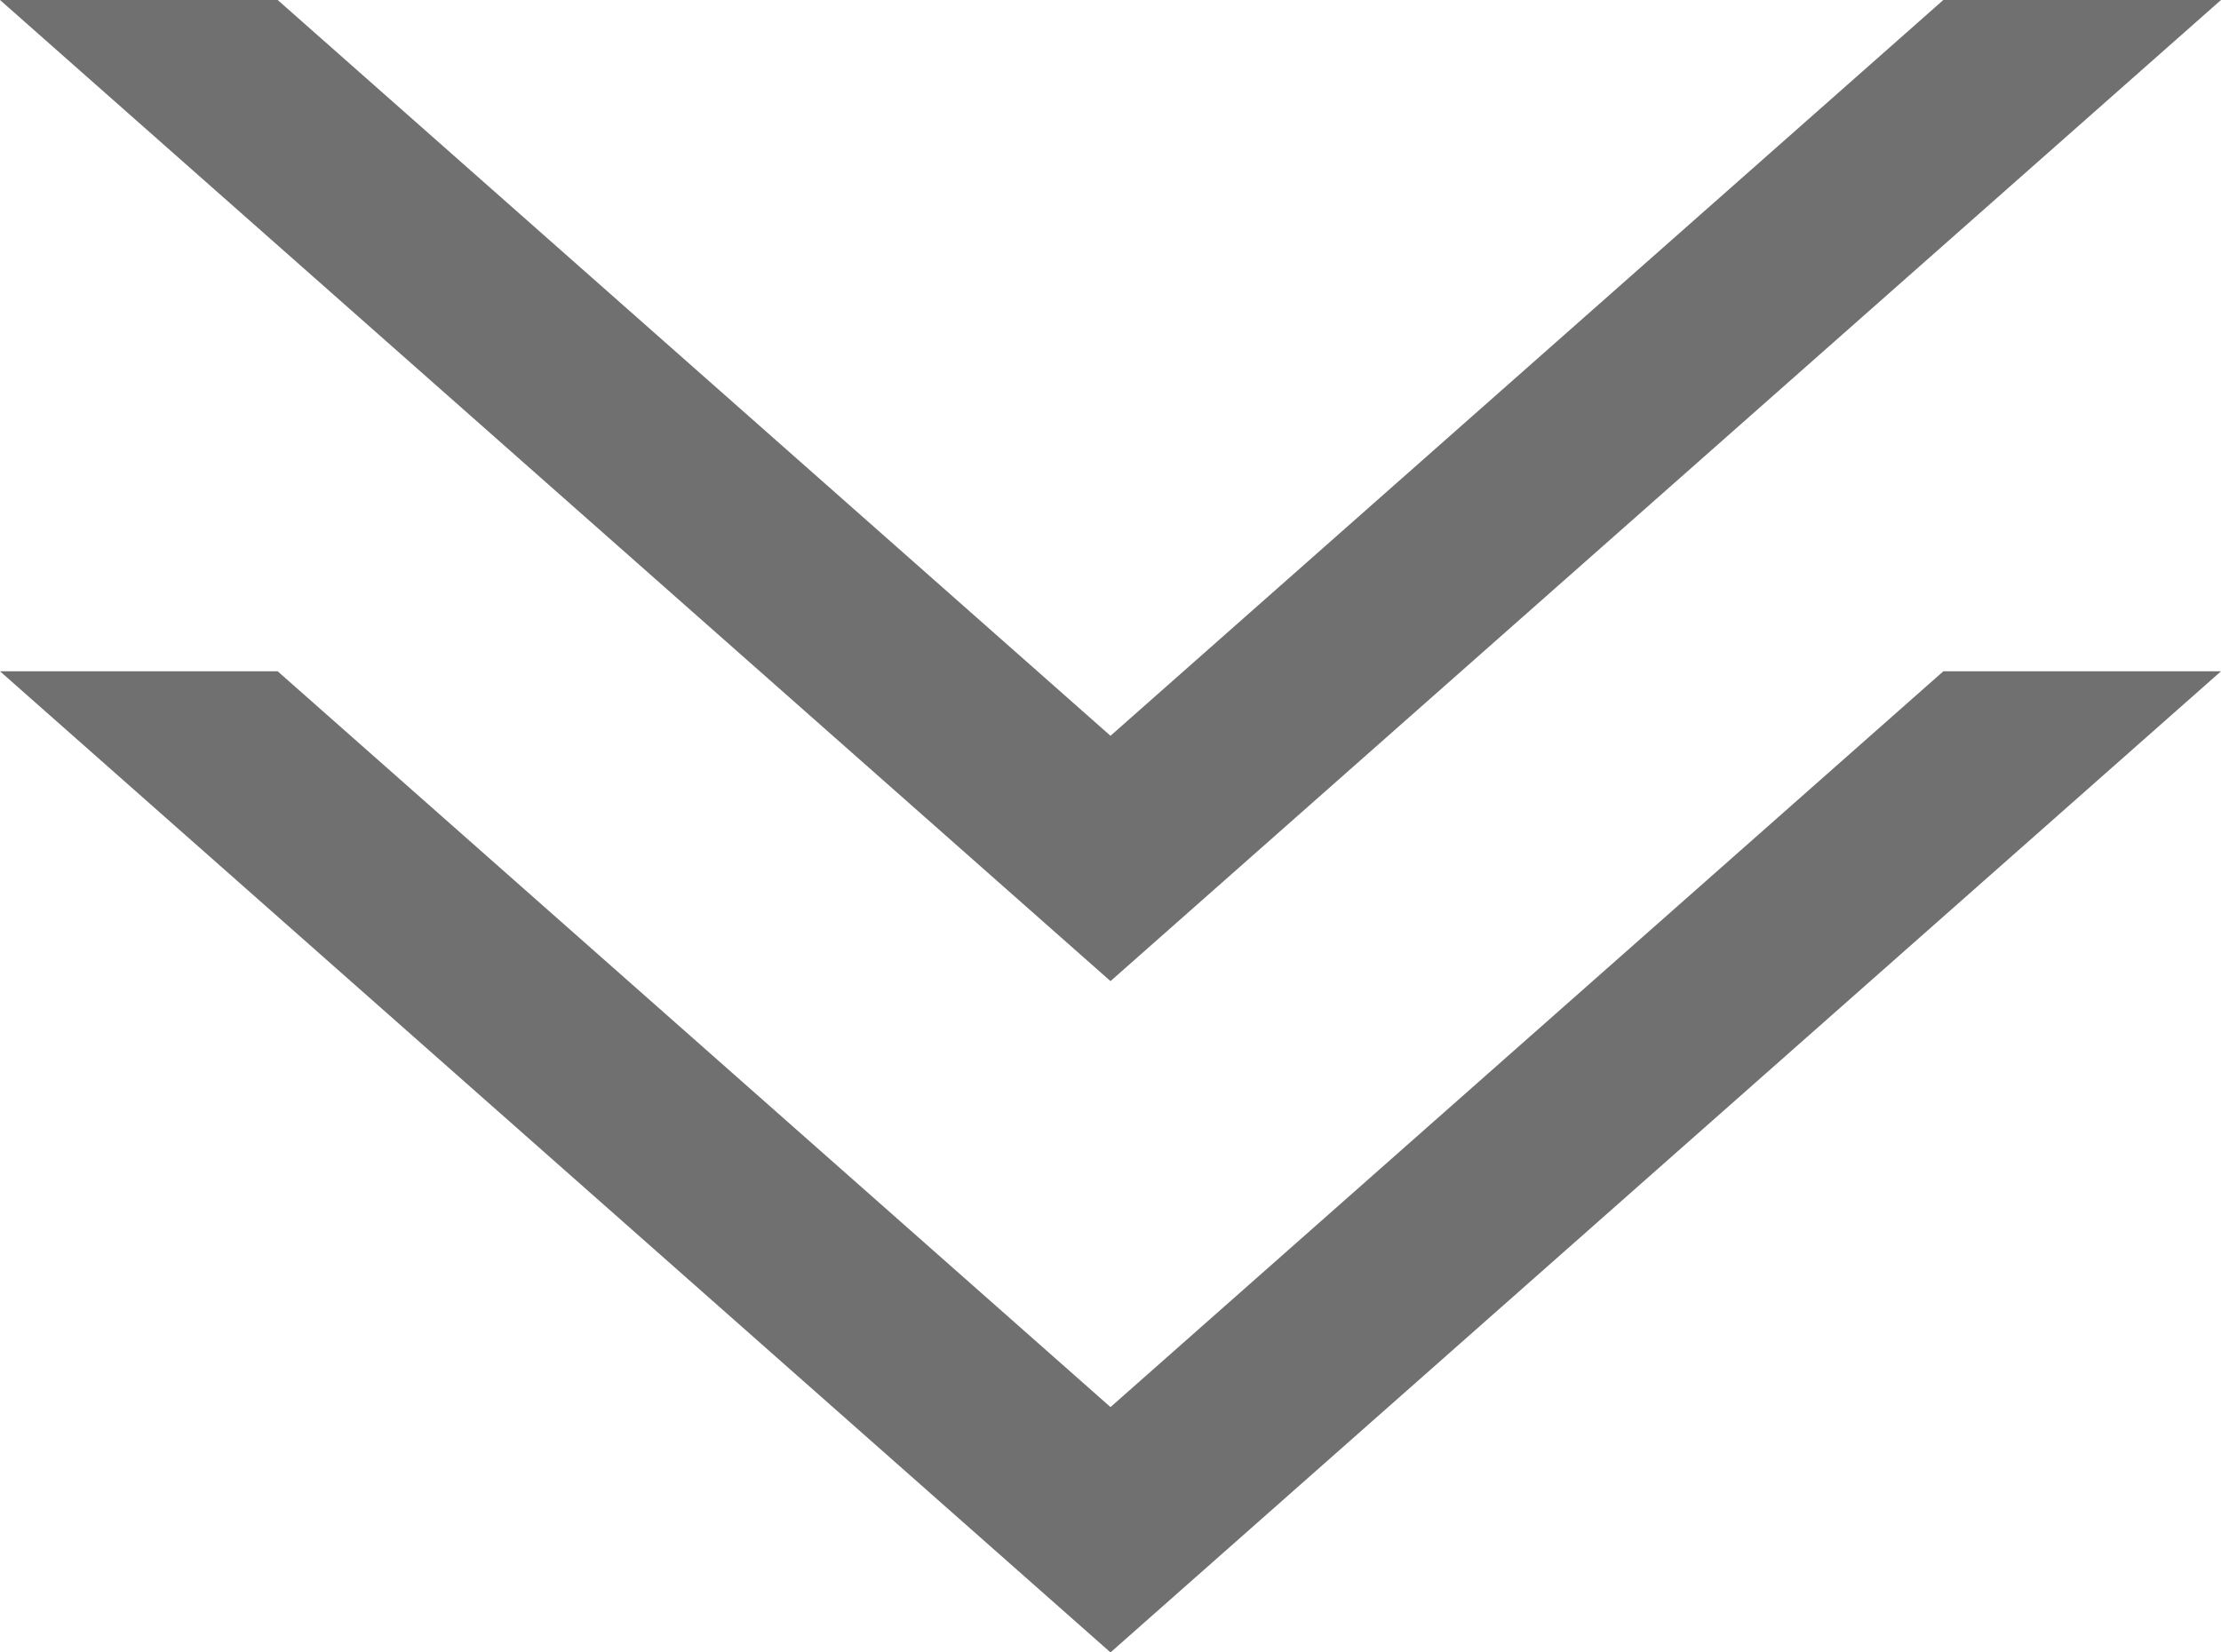
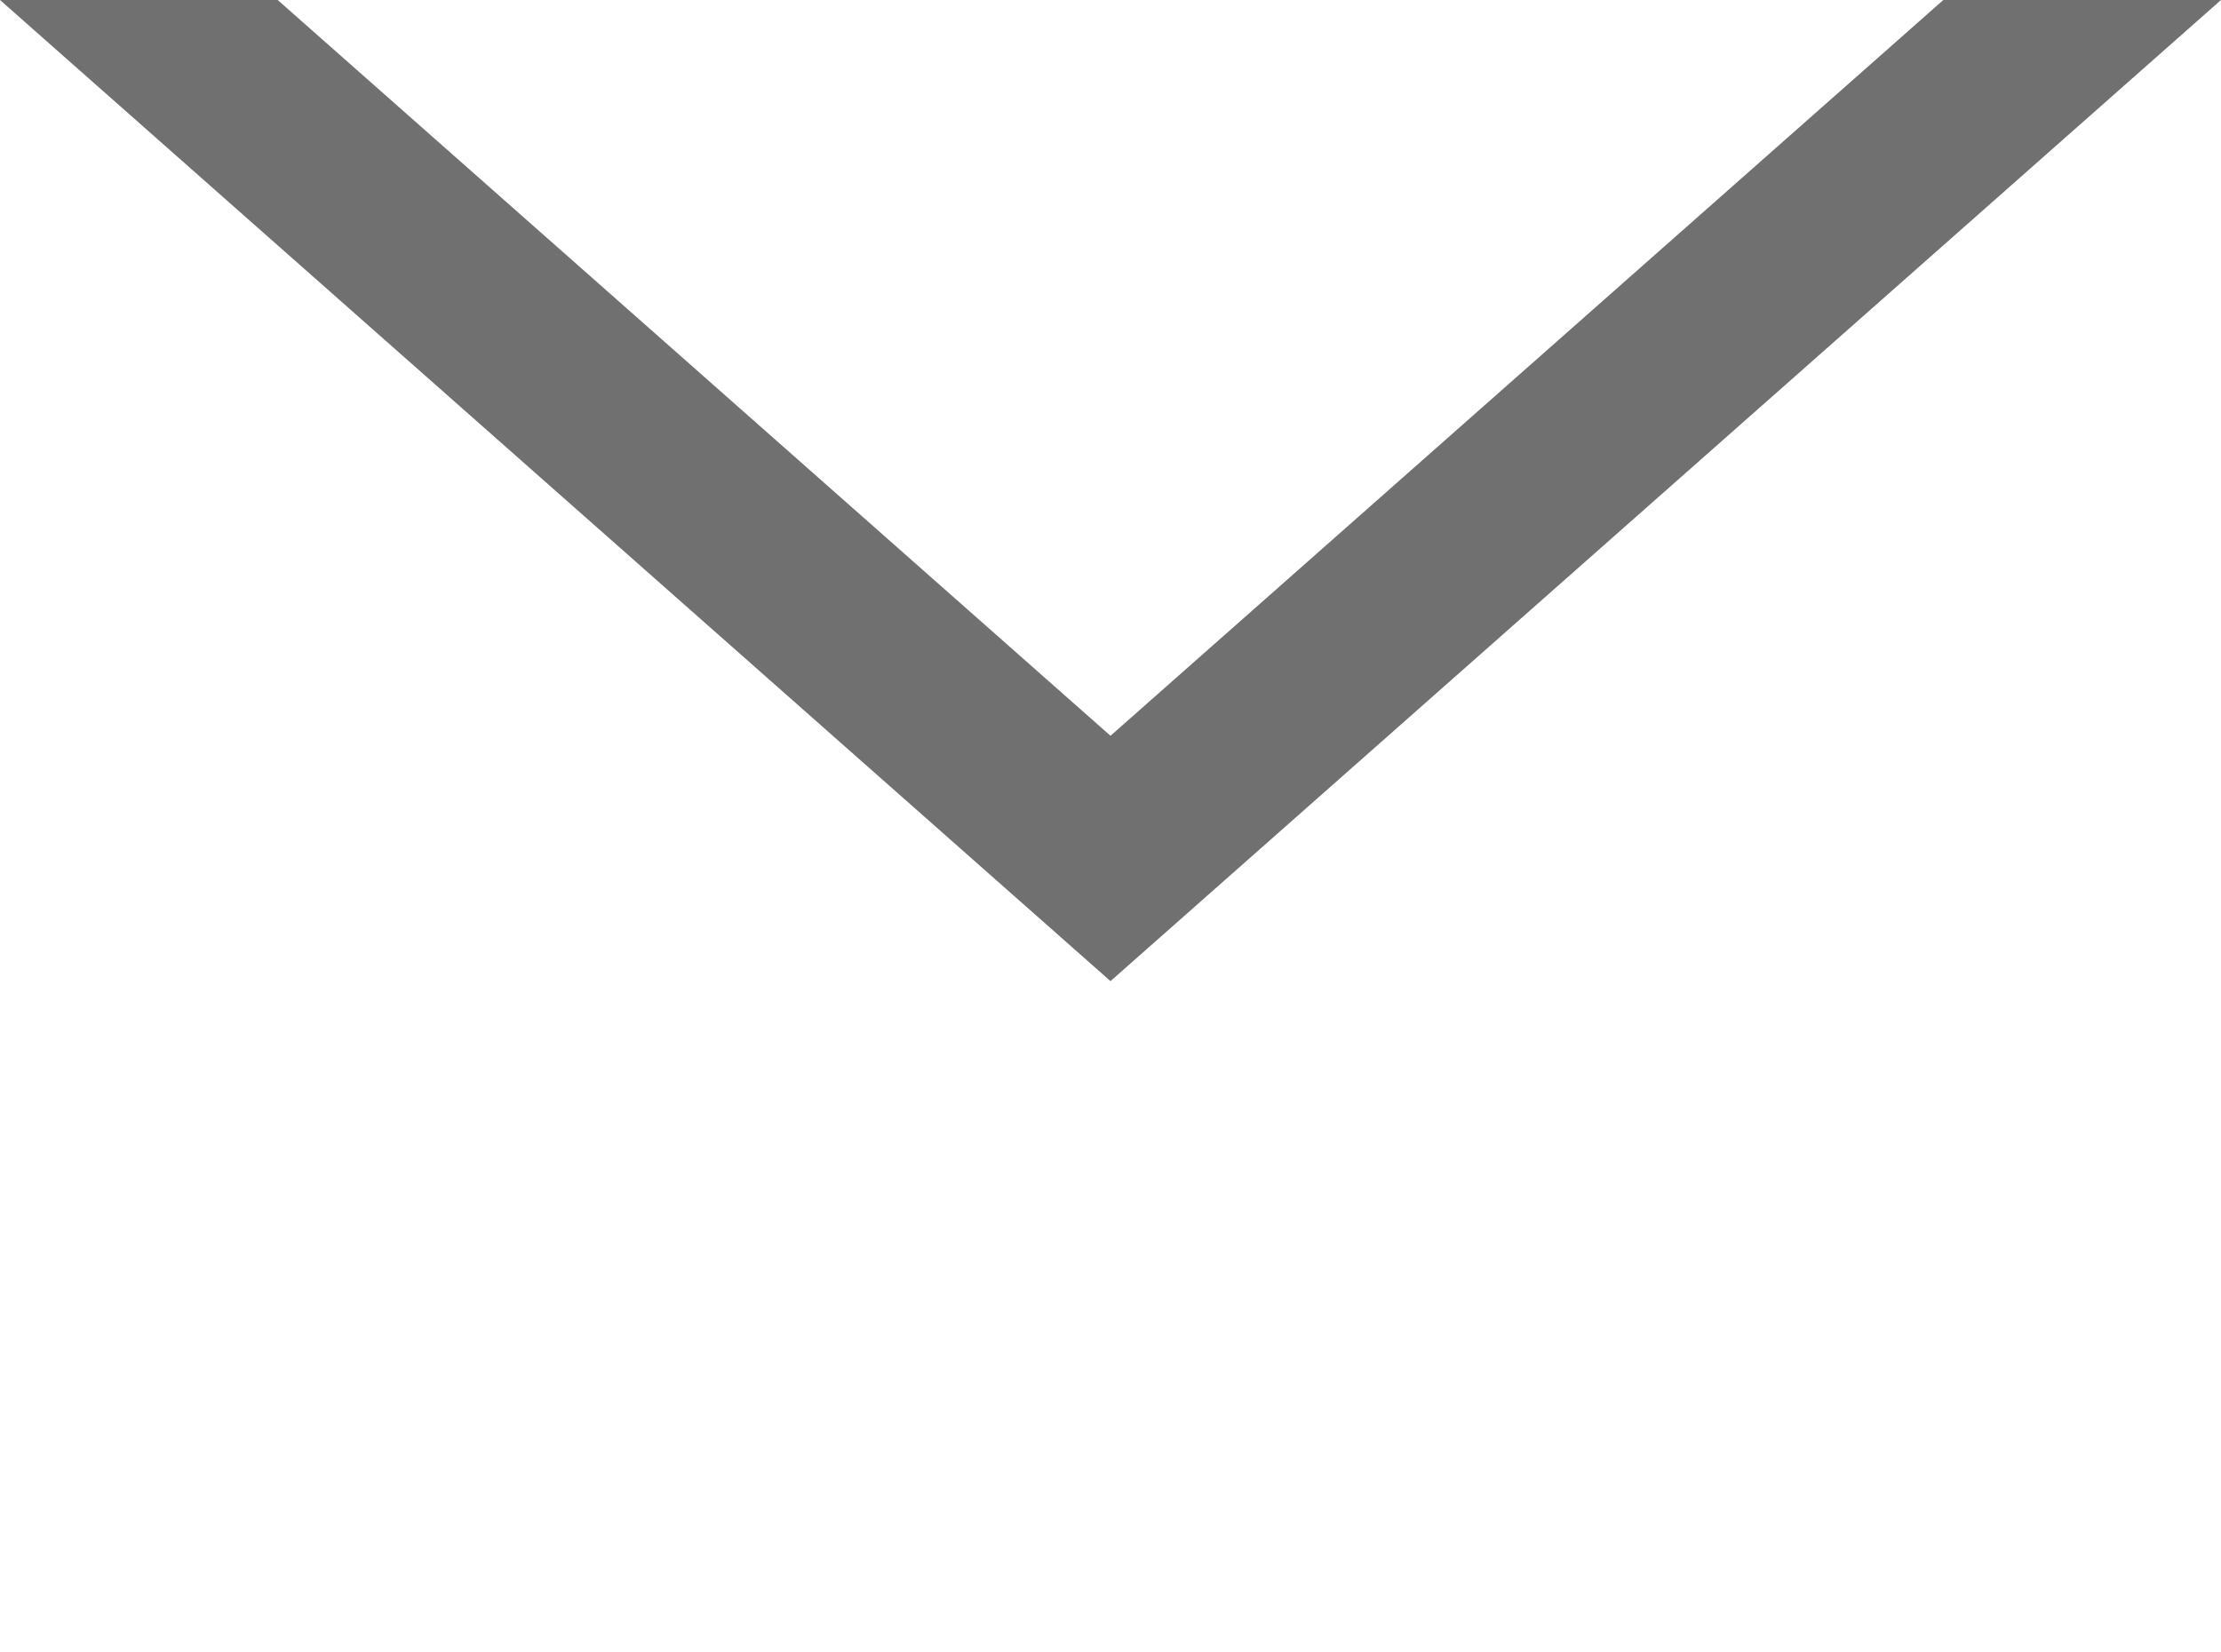
<svg xmlns="http://www.w3.org/2000/svg" width="43" height="32" viewBox="0 0 43 32">
  <g id="Group_166" data-name="Group 166" transform="translate(-596.086 -729.699)">
    <path id="Subtraction_1" data-name="Subtraction 1" d="M43,0H37.624L21.5,14.249,5.376,0H0L21.5,19,43,0Z" transform="translate(596.086 729.699)" fill="#707070" />
-     <path id="Subtraction_2" data-name="Subtraction 2" d="M43,0H37.624L21.5,14.249,5.376,0H0L21.5,19,43,0Z" transform="translate(596.086 742.699)" fill="#707070" />
  </g>
</svg>